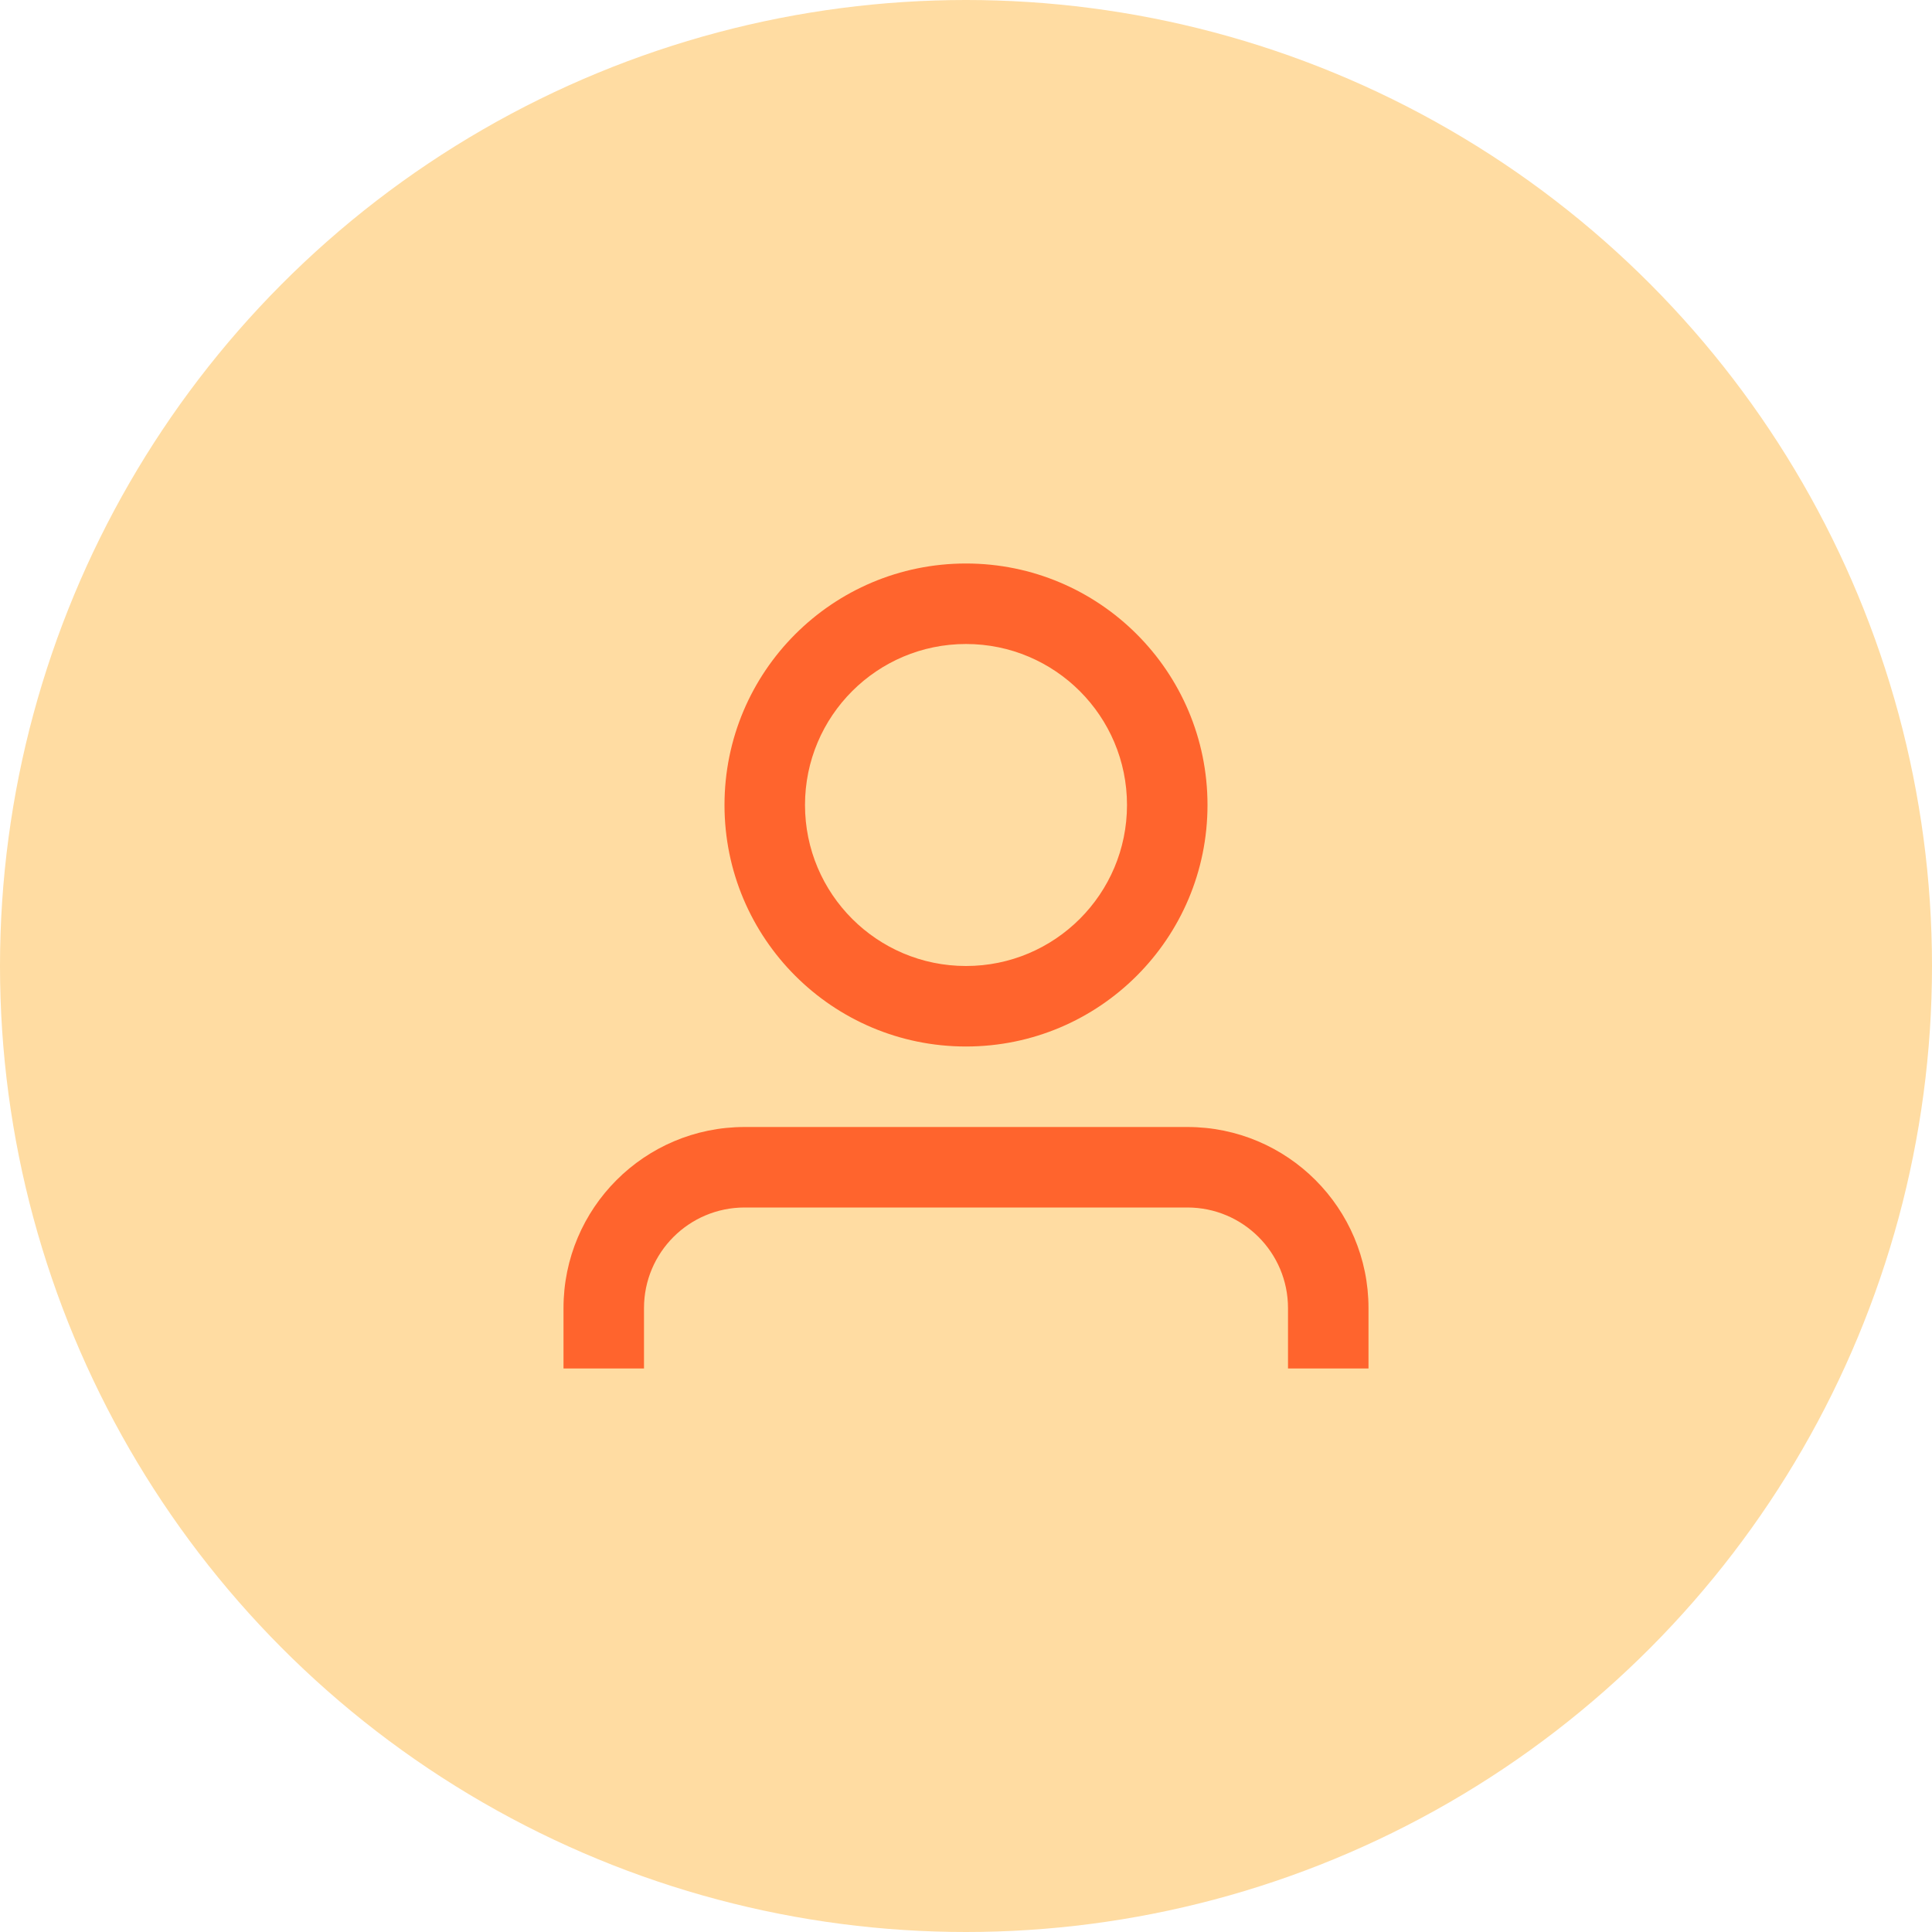
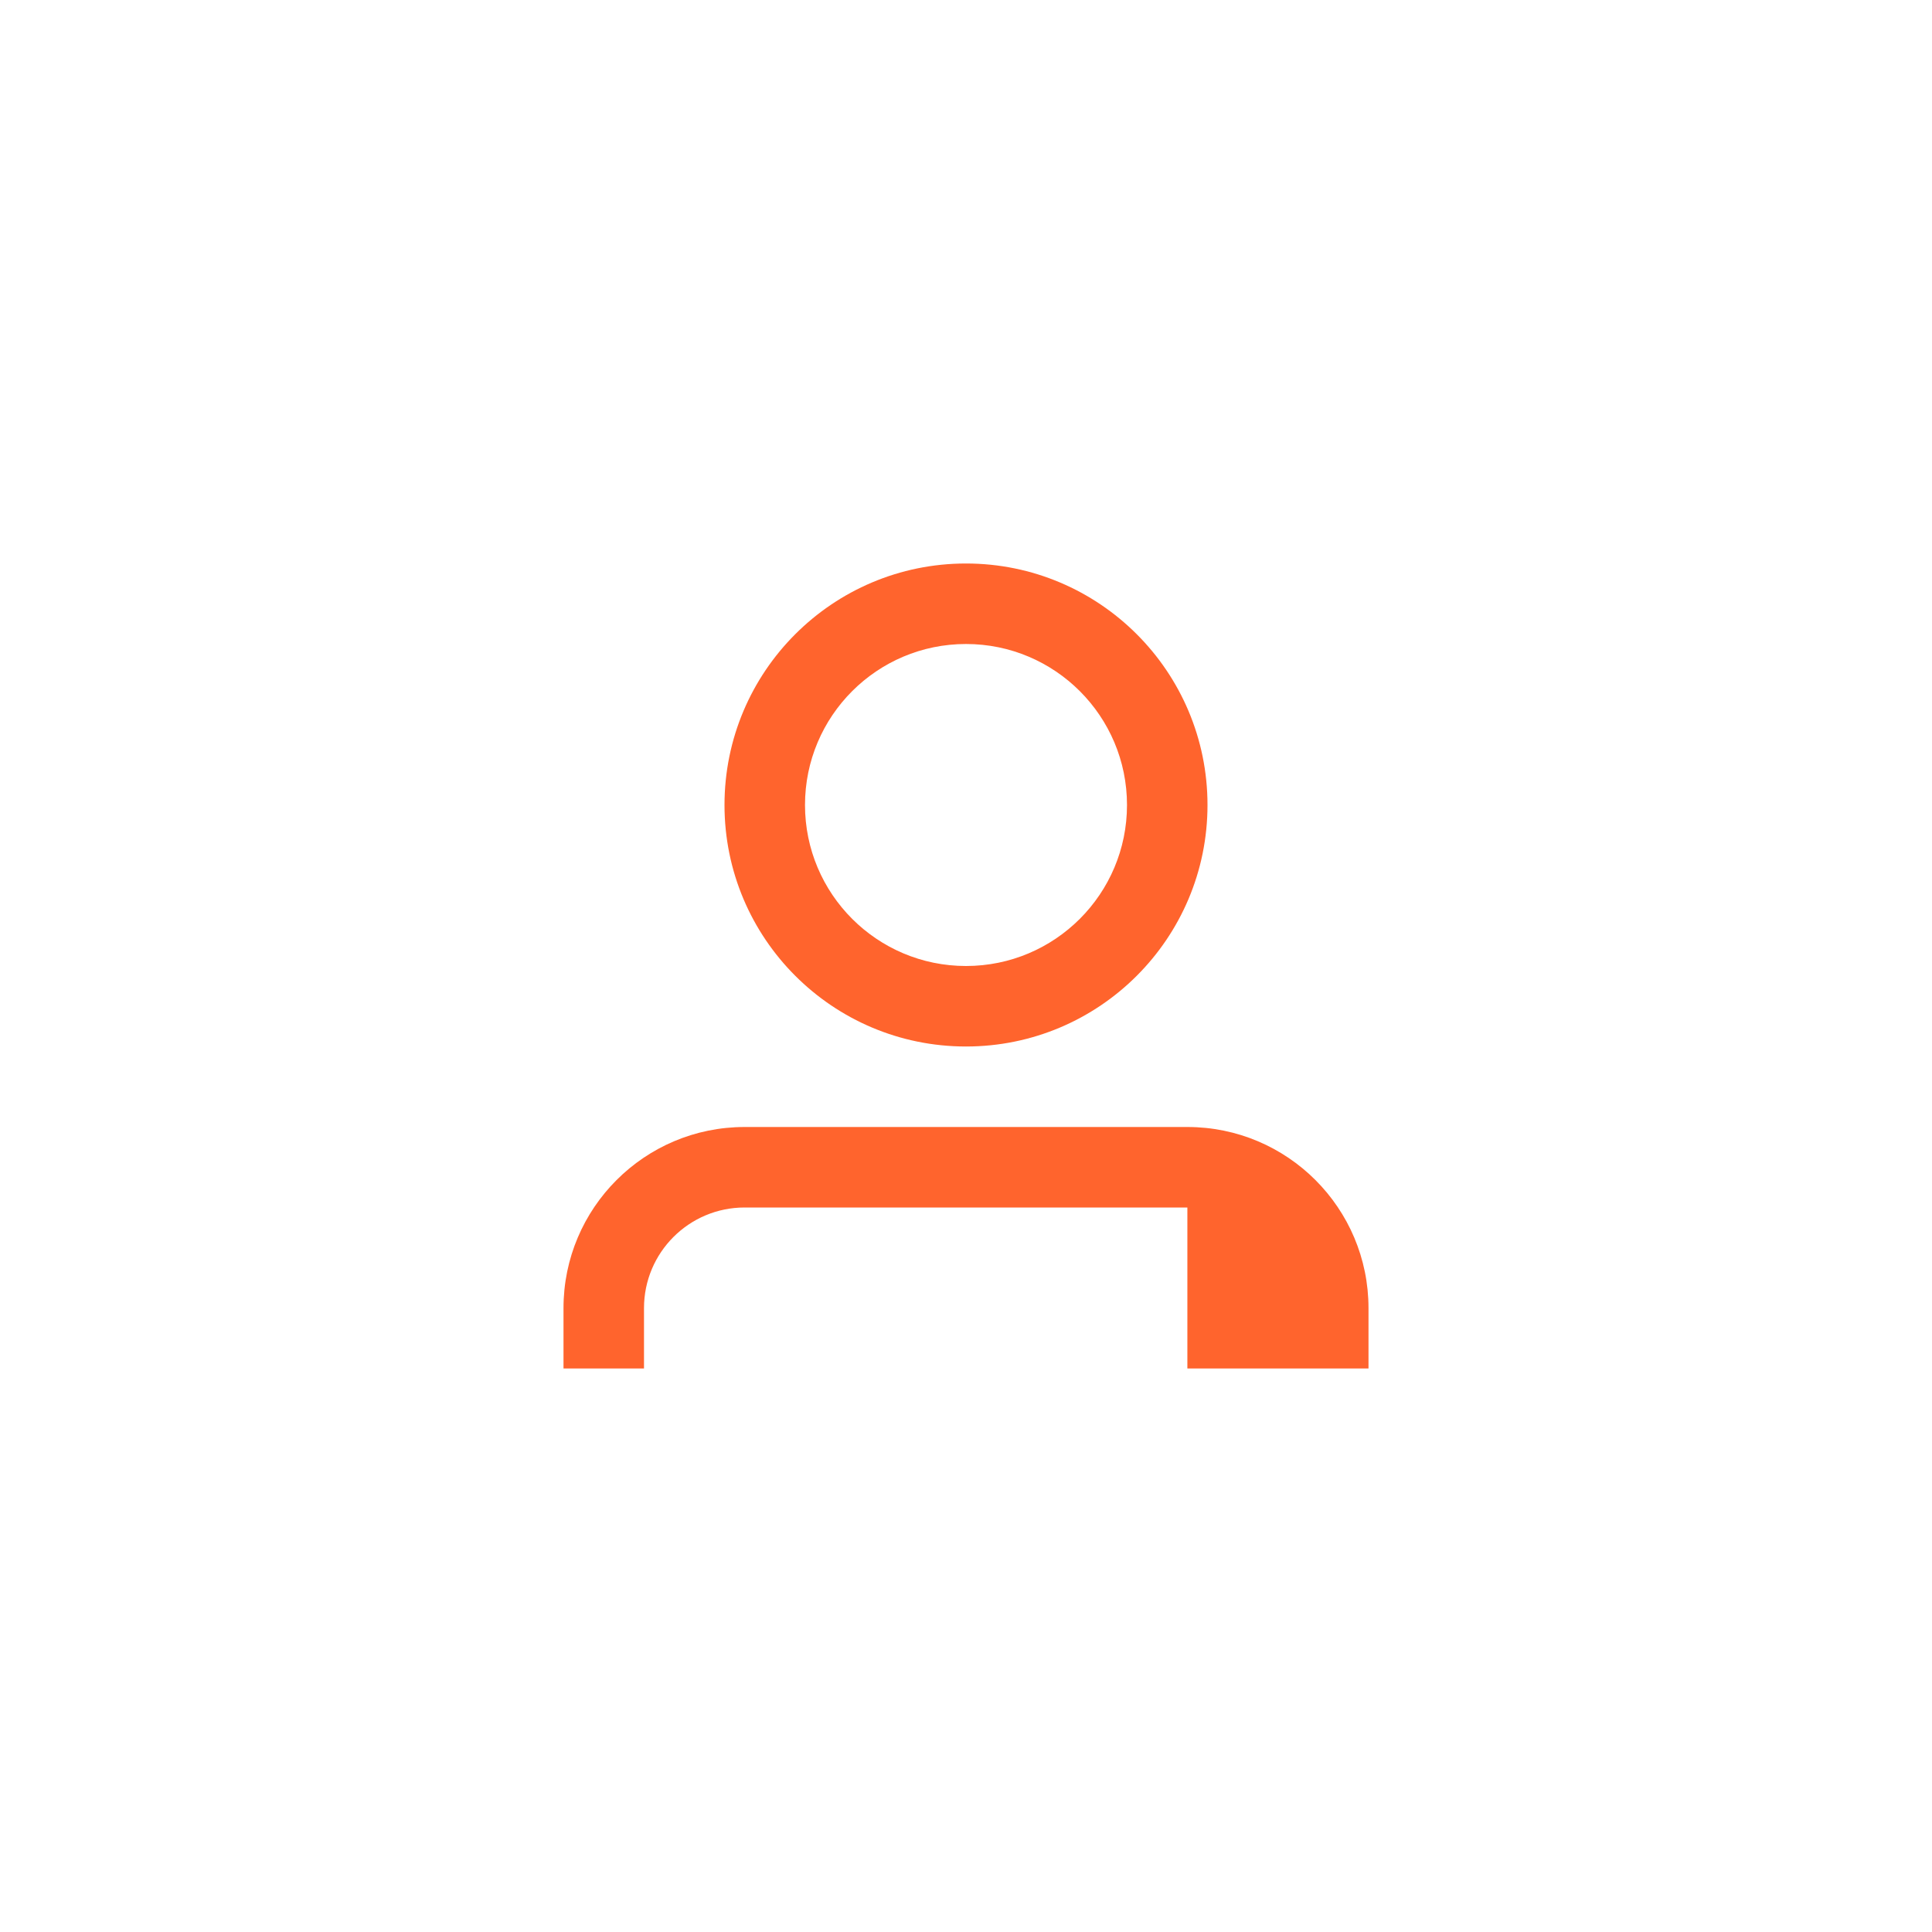
<svg xmlns="http://www.w3.org/2000/svg" width="48" height="48" viewBox="0 0 48 48" fill="none">
-   <circle cx="24" cy="24" r="24" fill="#FFDCA2" />
  <path fill-rule="evenodd" clip-rule="evenodd" d="M24 14C20.686 14 18 16.686 18 20C18 23.314 20.686 26 24 26C27.314 26 30 23.314 30 20C30 16.686 27.314 14 24 14ZM20 20C20 17.791 21.791 16 24 16C26.209 16 28 17.791 28 20C28 22.209 26.209 24 24 24C21.791 24 20 22.209 20 20Z" fill="#FF642D" />
-   <path d="M18.5 28C16.015 28 14 30.015 14 32.5V34H16V32.5C16 31.119 17.119 30 18.5 30H29.5C30.881 30 32 31.119 32 32.5V34H34V32.5C34 30.015 31.985 28 29.5 28H18.5Z" fill="#FF642D" />
+   <path d="M18.5 28C16.015 28 14 30.015 14 32.5V34H16V32.5C16 31.119 17.119 30 18.5 30H29.5V34H34V32.5C34 30.015 31.985 28 29.5 28H18.5Z" fill="#FF642D" />
</svg>